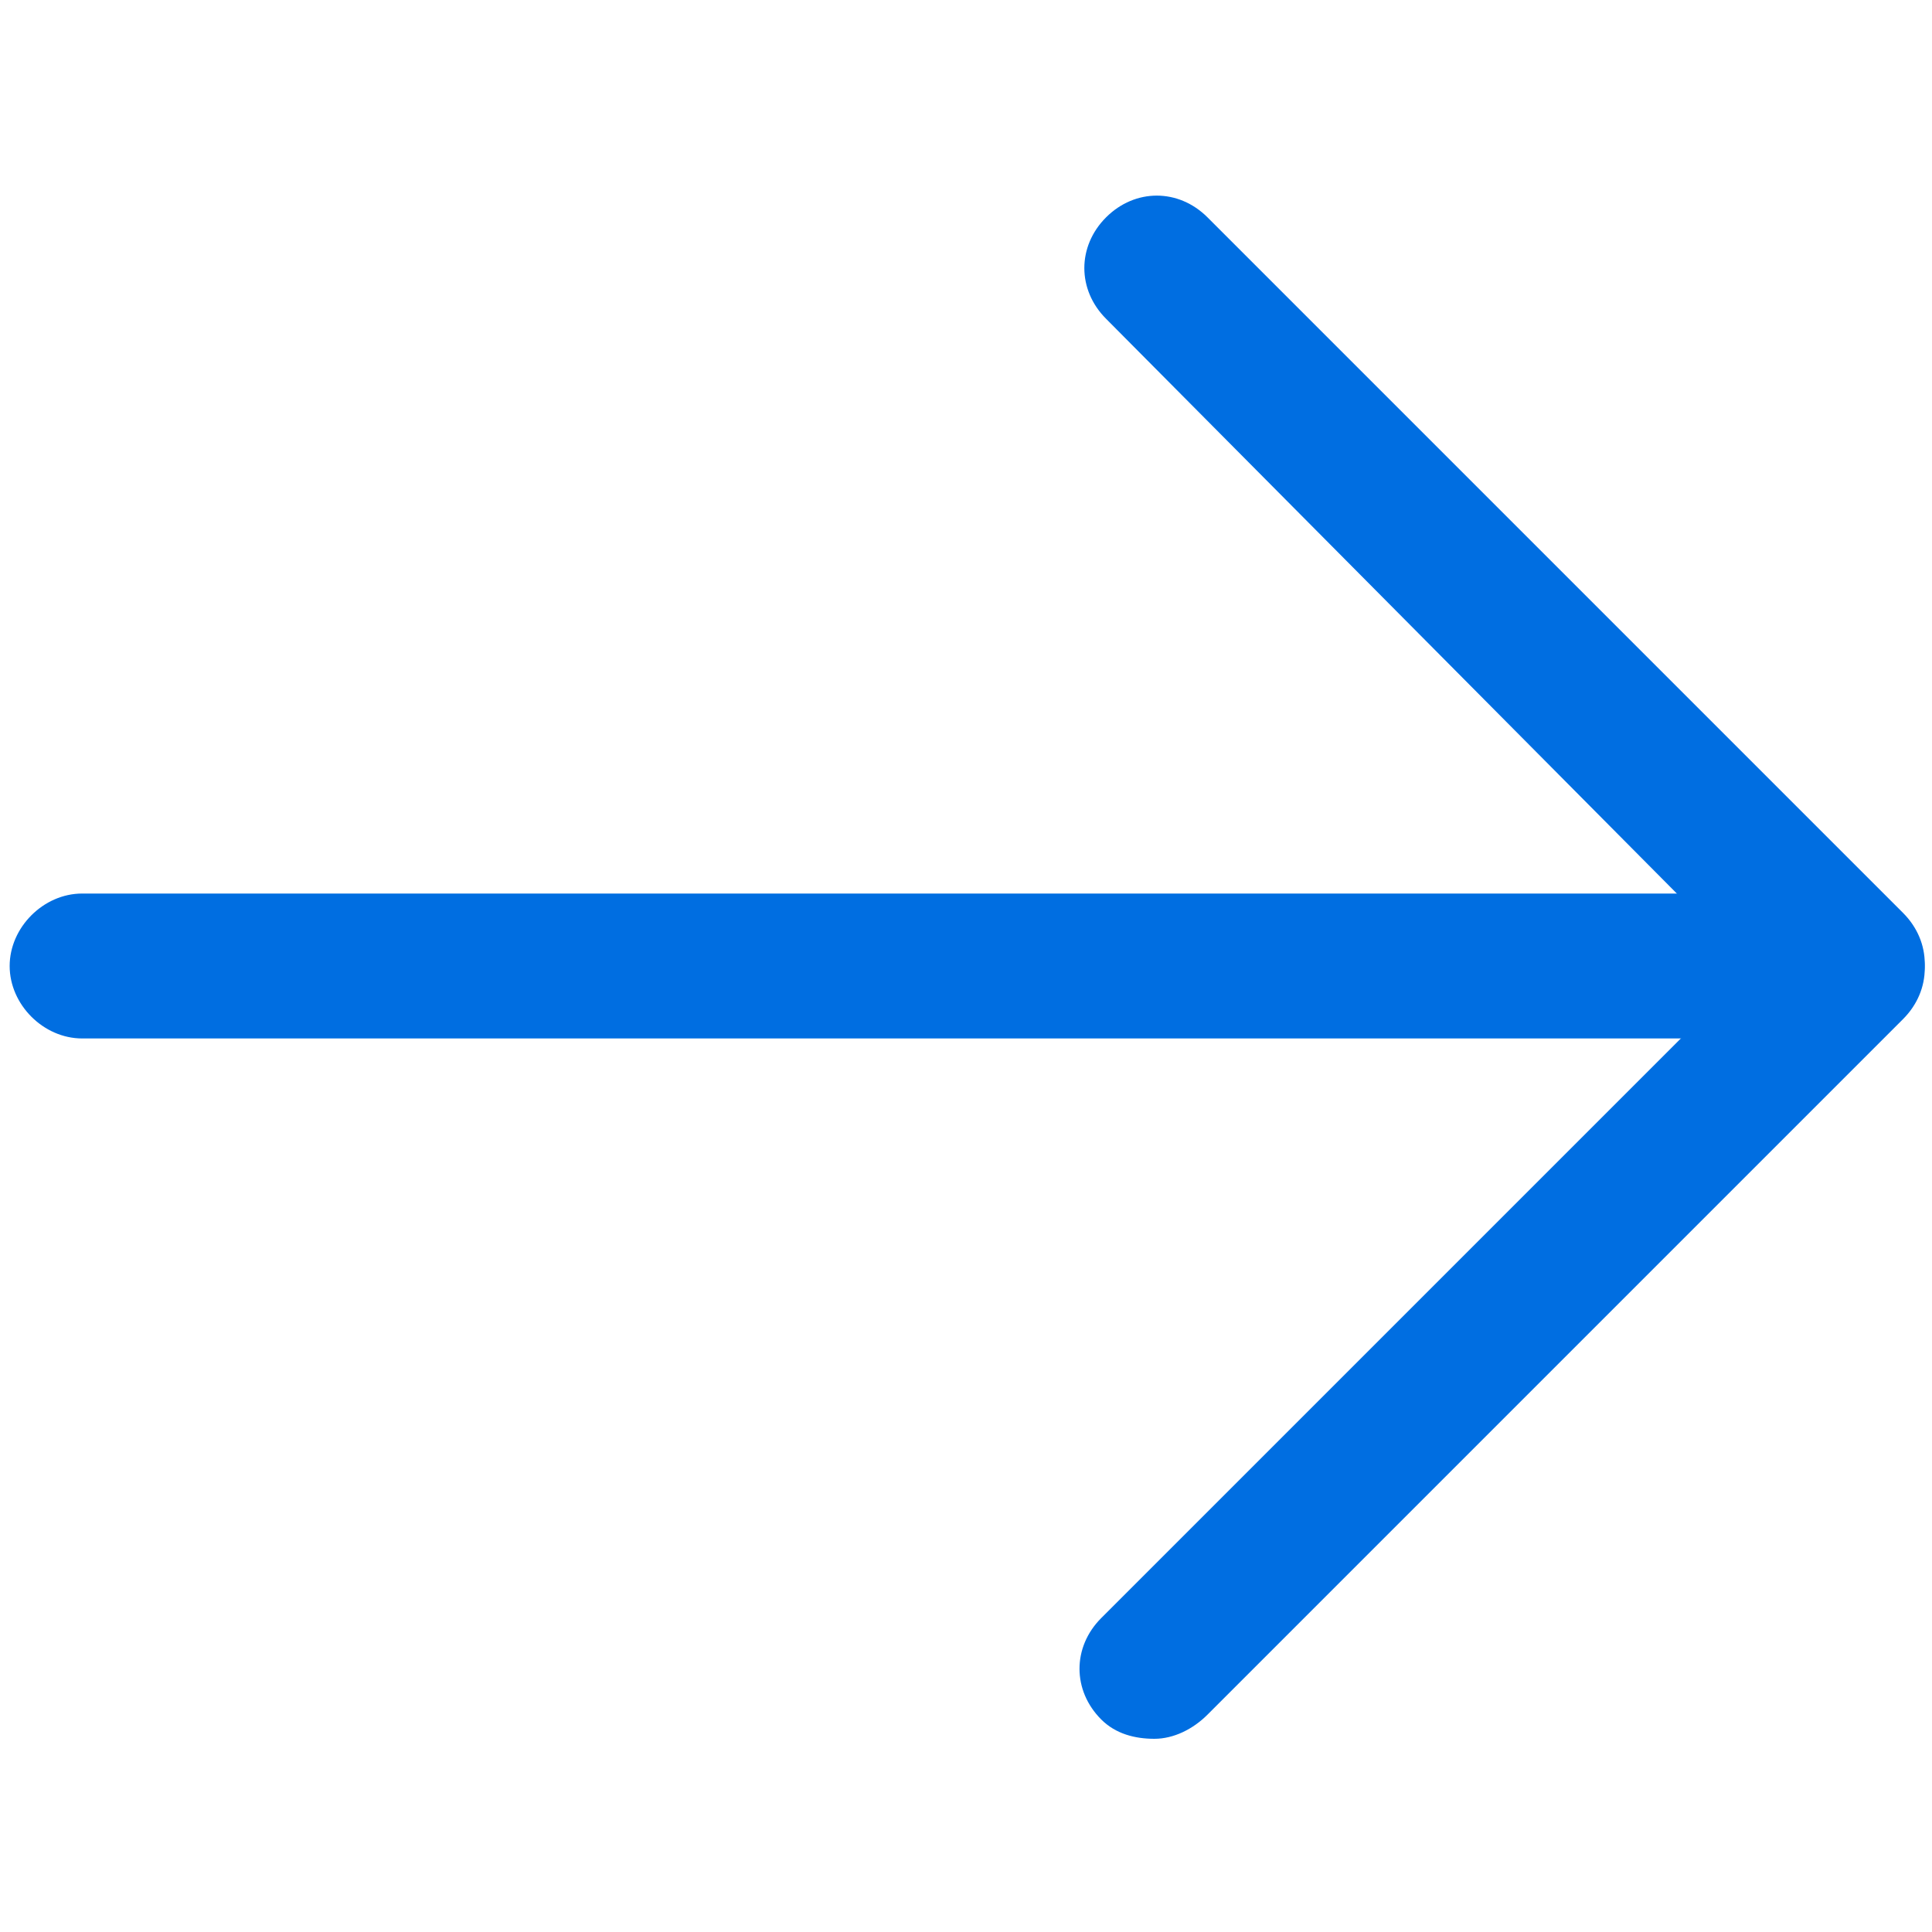
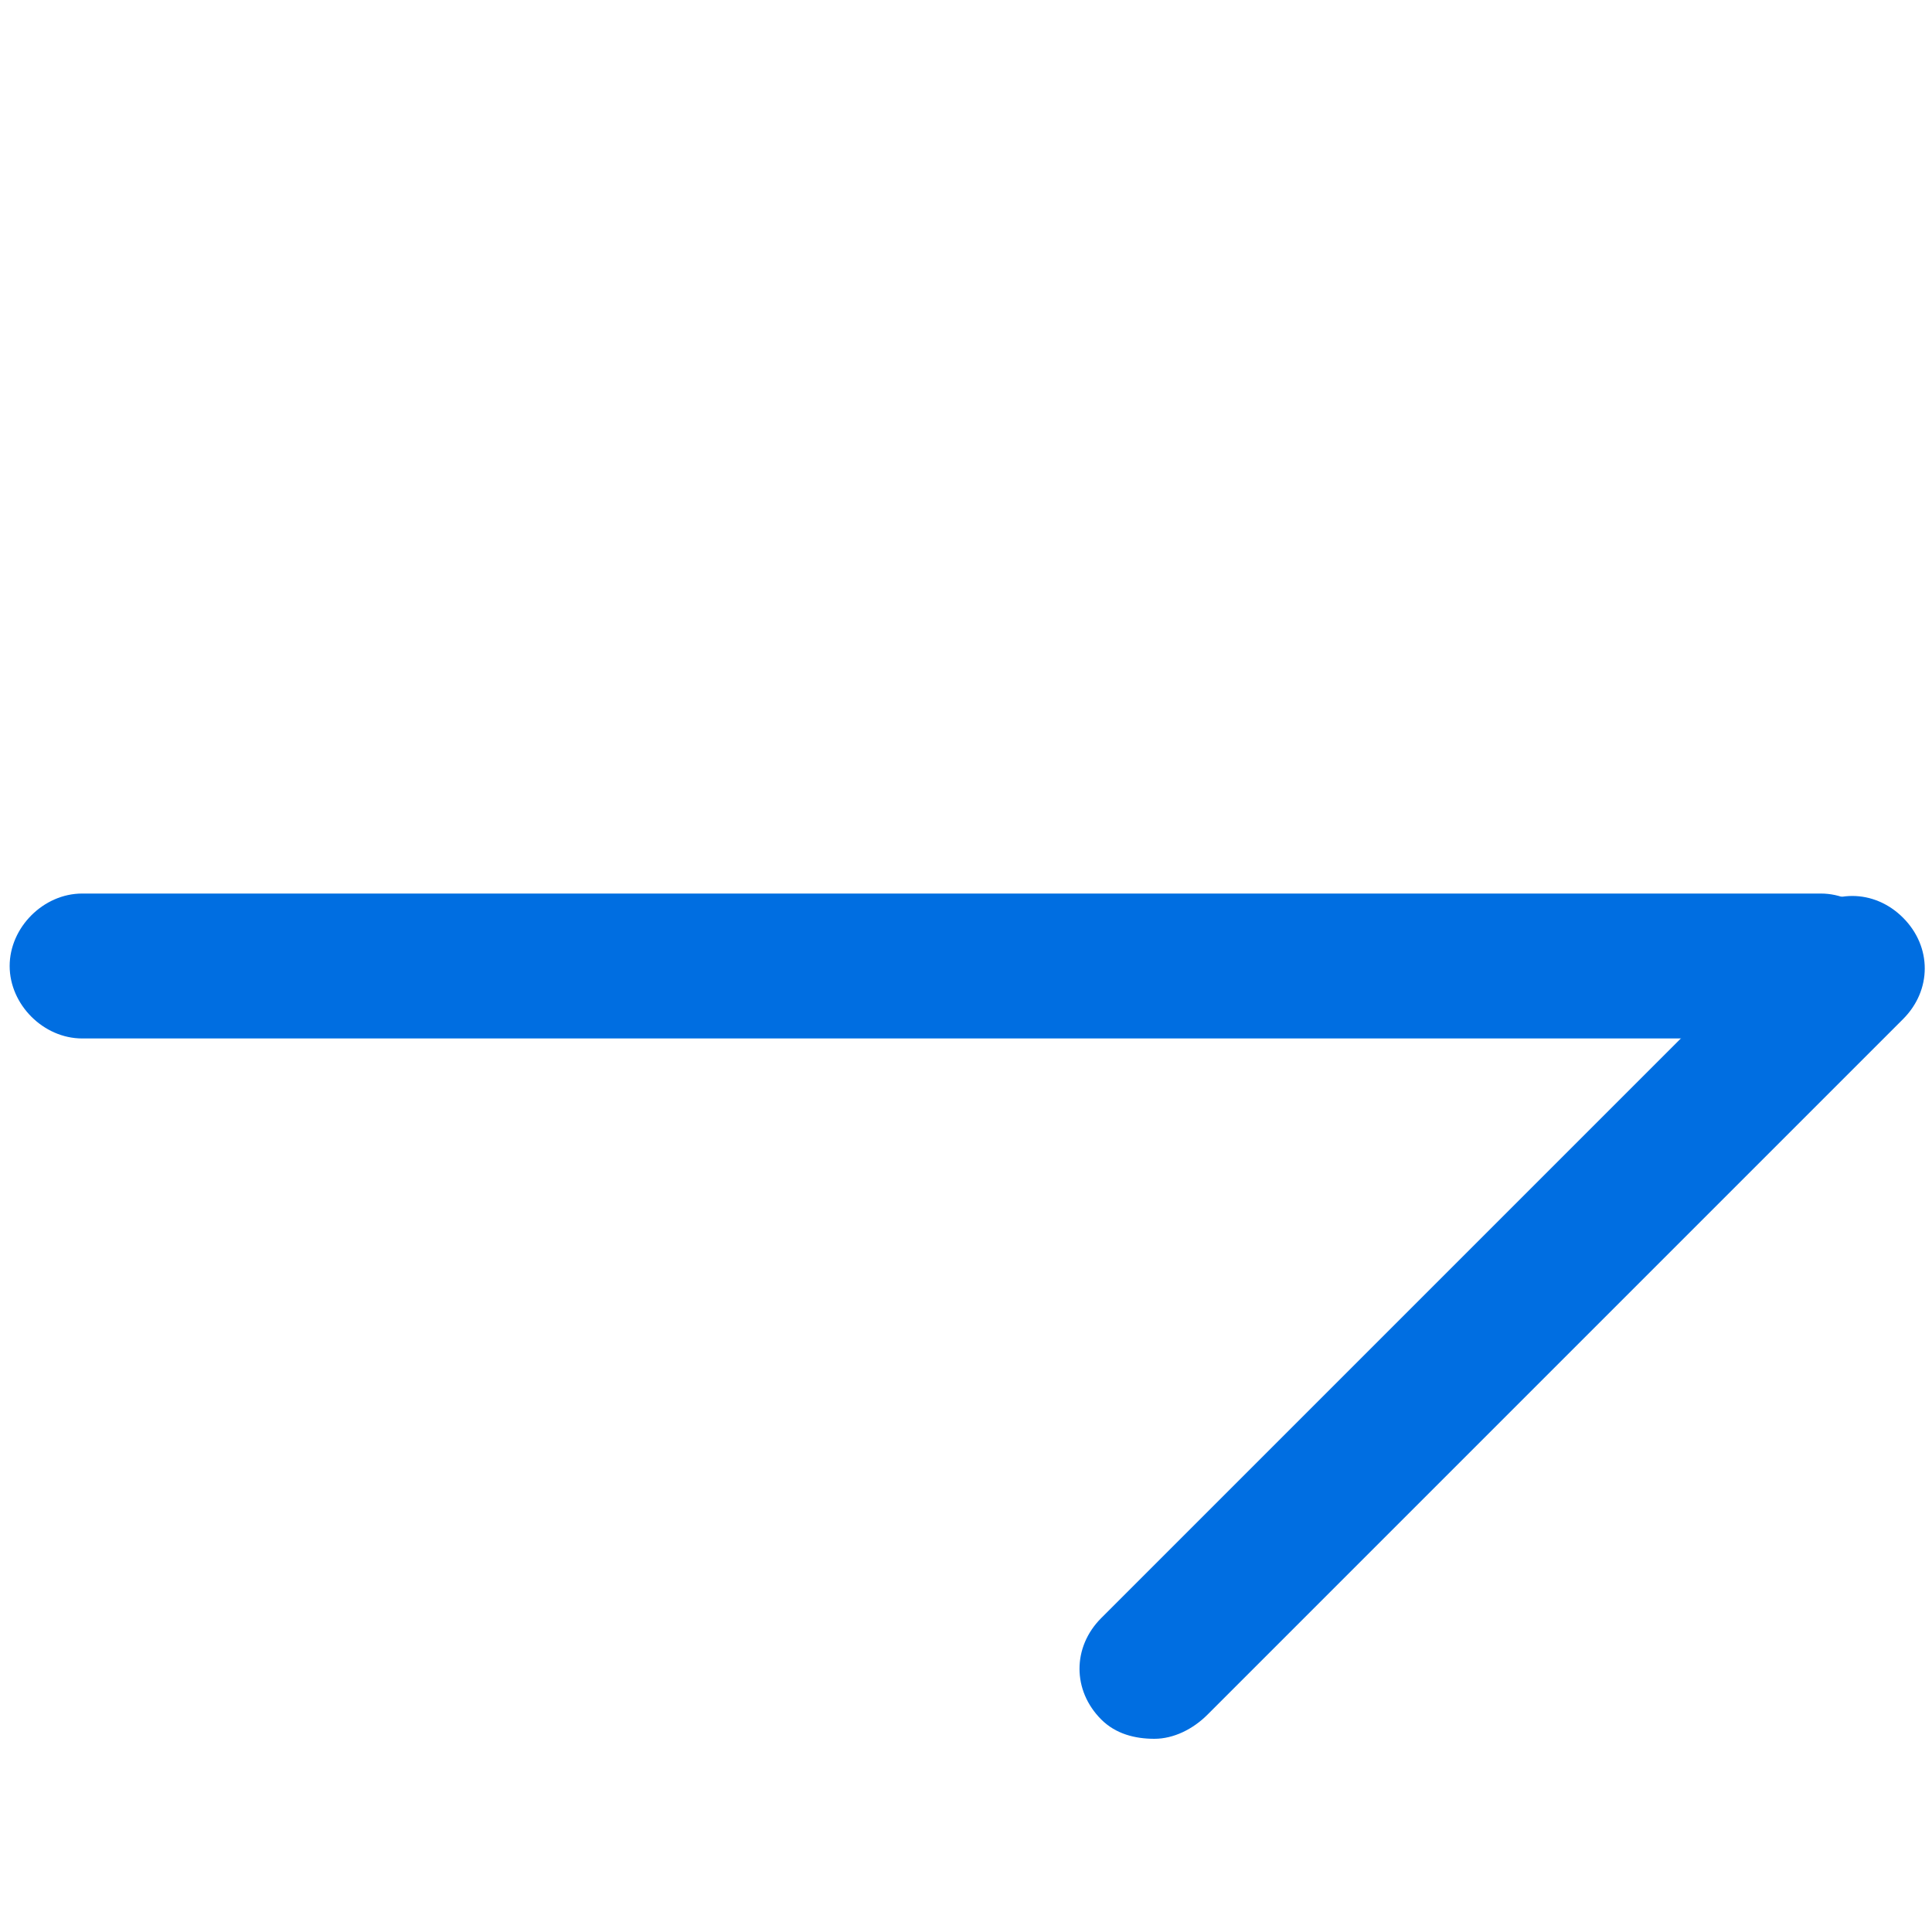
<svg xmlns="http://www.w3.org/2000/svg" class="icon" viewBox="0 0 1024 1024" version="1.1" width="200" height="200">
-   <path d="M980.48 547.84c-10.24 0-20.48-2.56-28.16-10.24L586.24 168.96c-15.36-15.36-15.36-38.4 0-53.76s38.4-15.36 53.76 0l368.64 368.64c15.36 15.36 15.36 38.4 0 53.76-7.68 7.68-17.92 10.24-28.16 10.24z" fill="#006ee1" />
  <path d="M611.84 921.6c-10.24 0-20.48-2.56-28.16-10.24-15.36-15.36-15.36-38.4 0-53.76L954.88 486.4c15.36-15.36 38.4-15.36 53.76 0s15.36 38.4 0 53.76L640 908.8c-7.68 7.68-17.92 12.8-28.16 12.8z" fill="#006ee1" />
  <path d="M965.12 550.4h-921.6C23.04 550.4 5.12 532.48 5.12 512s17.92-38.4 38.4-38.4h921.6c20.48 0 38.4 17.92 38.4 38.4s-17.92 38.4-38.4 38.4z" fill="#006ee1" />
</svg>